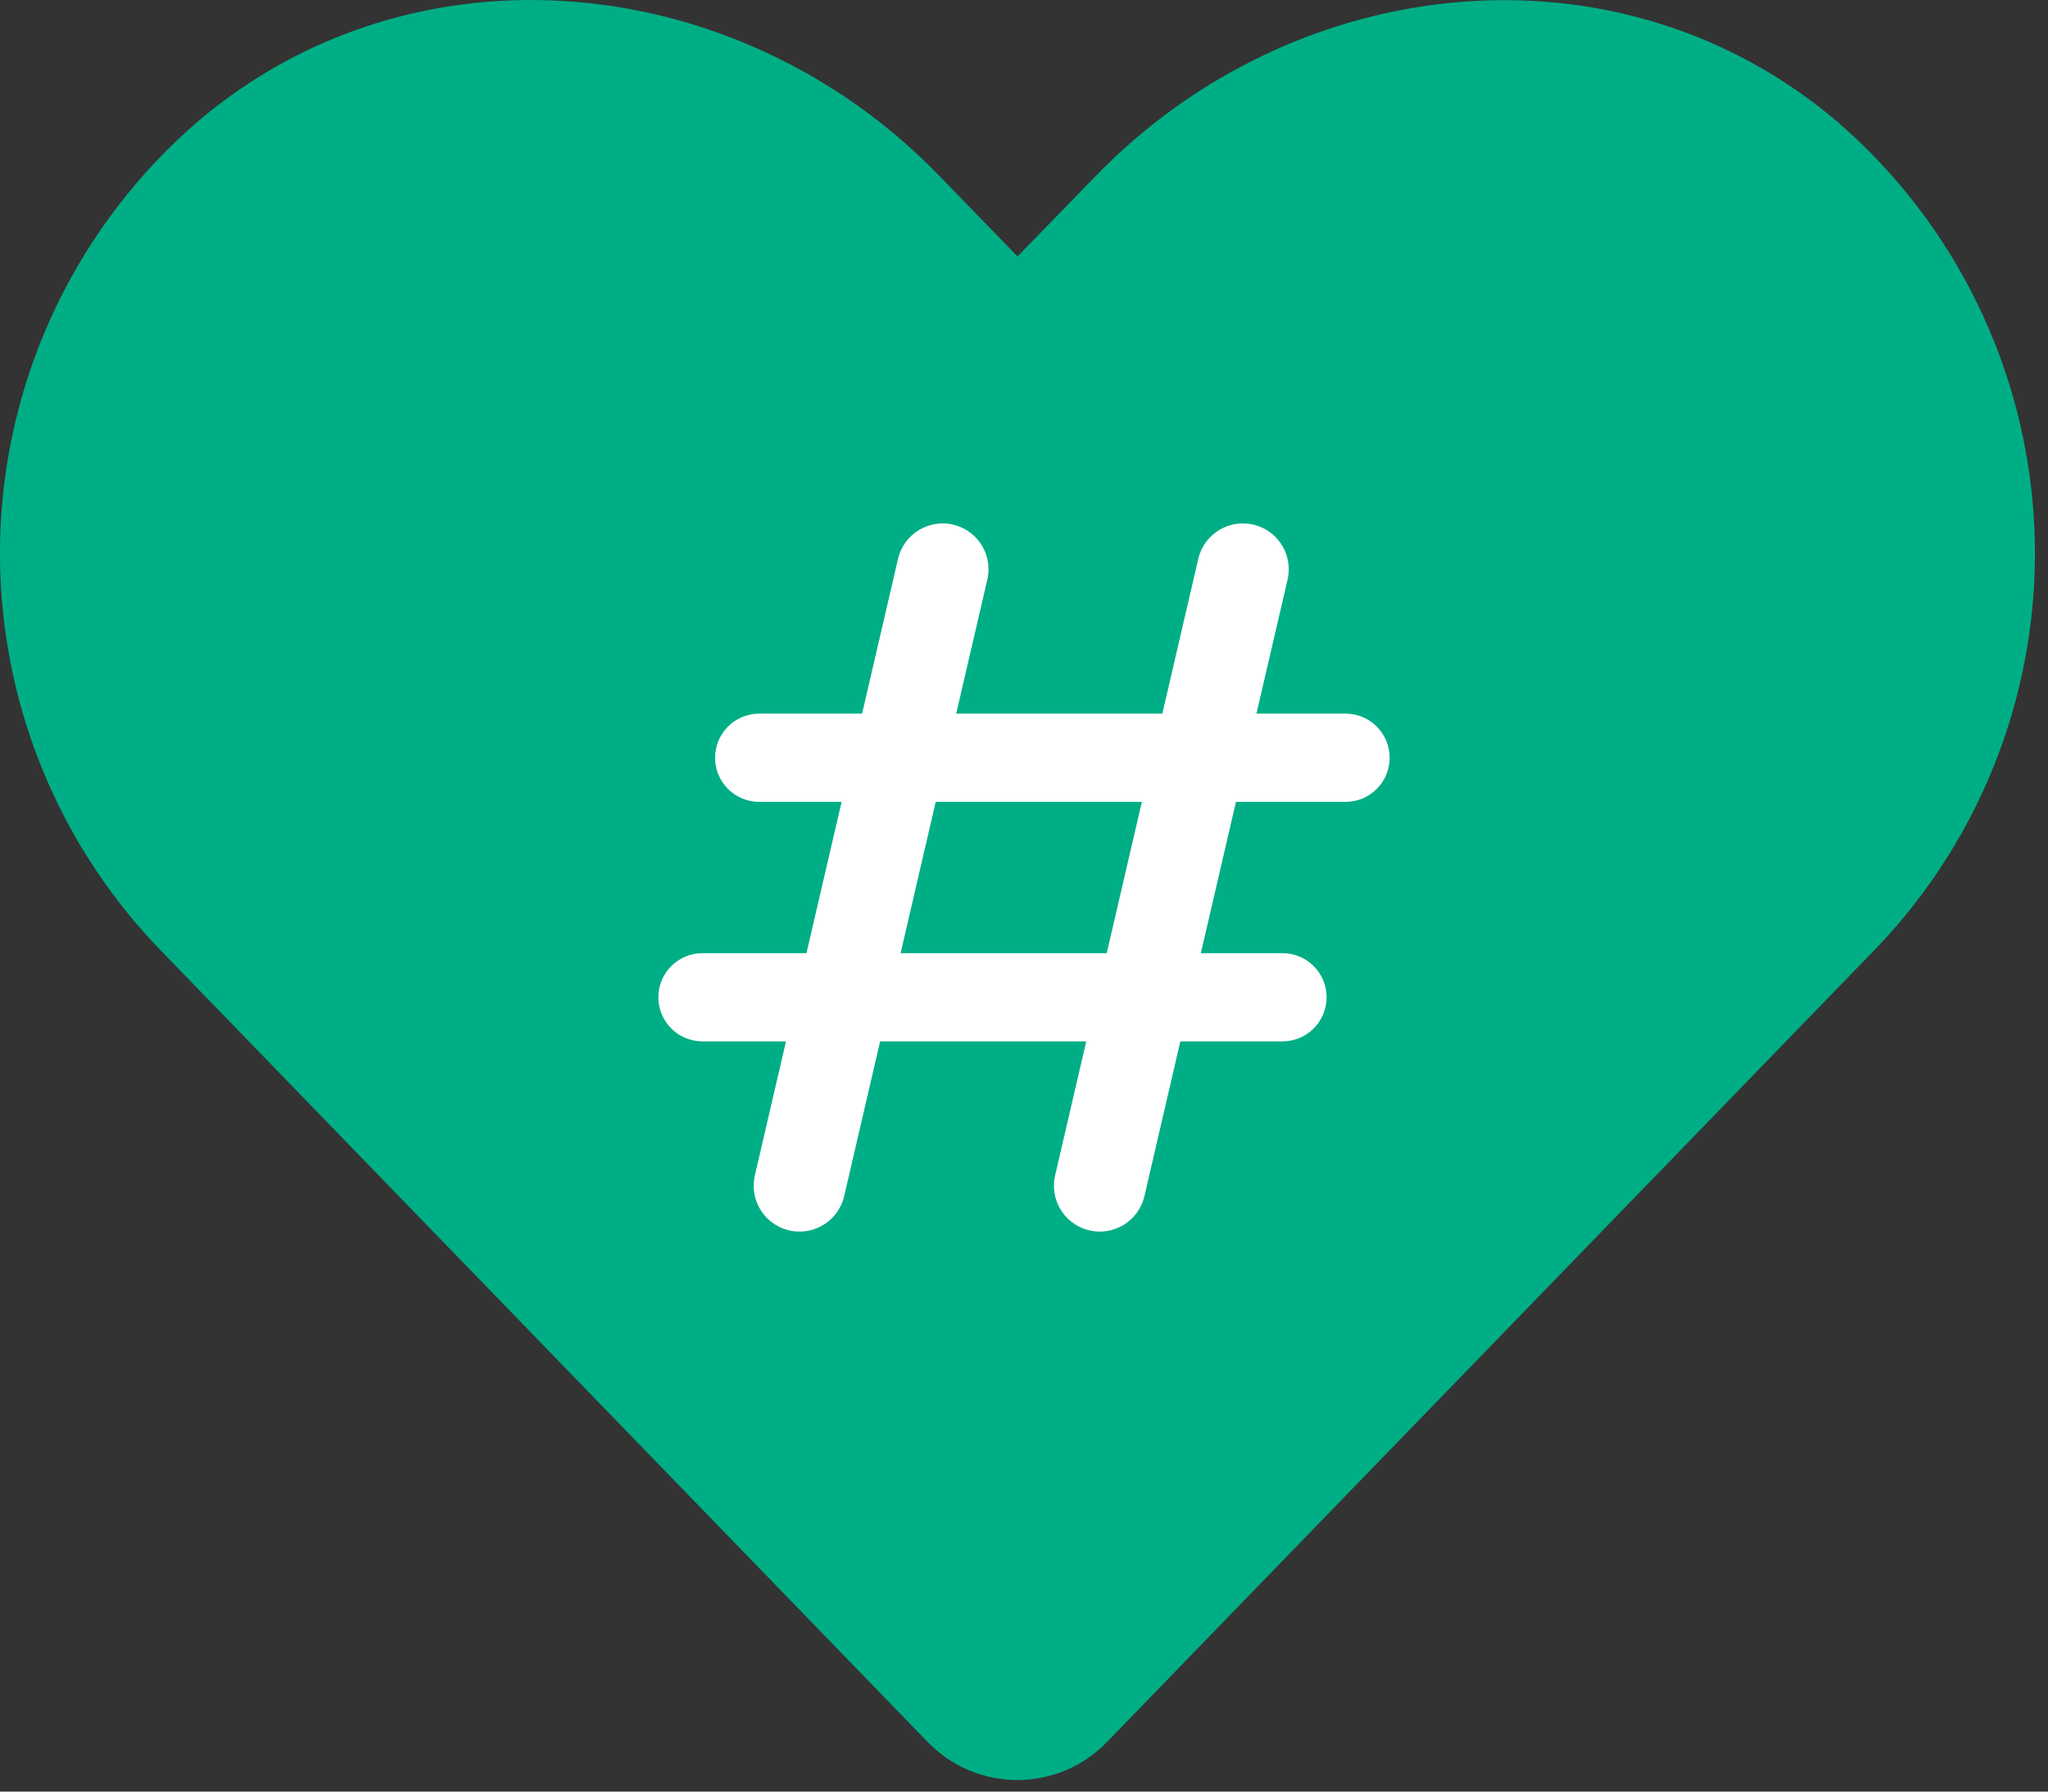
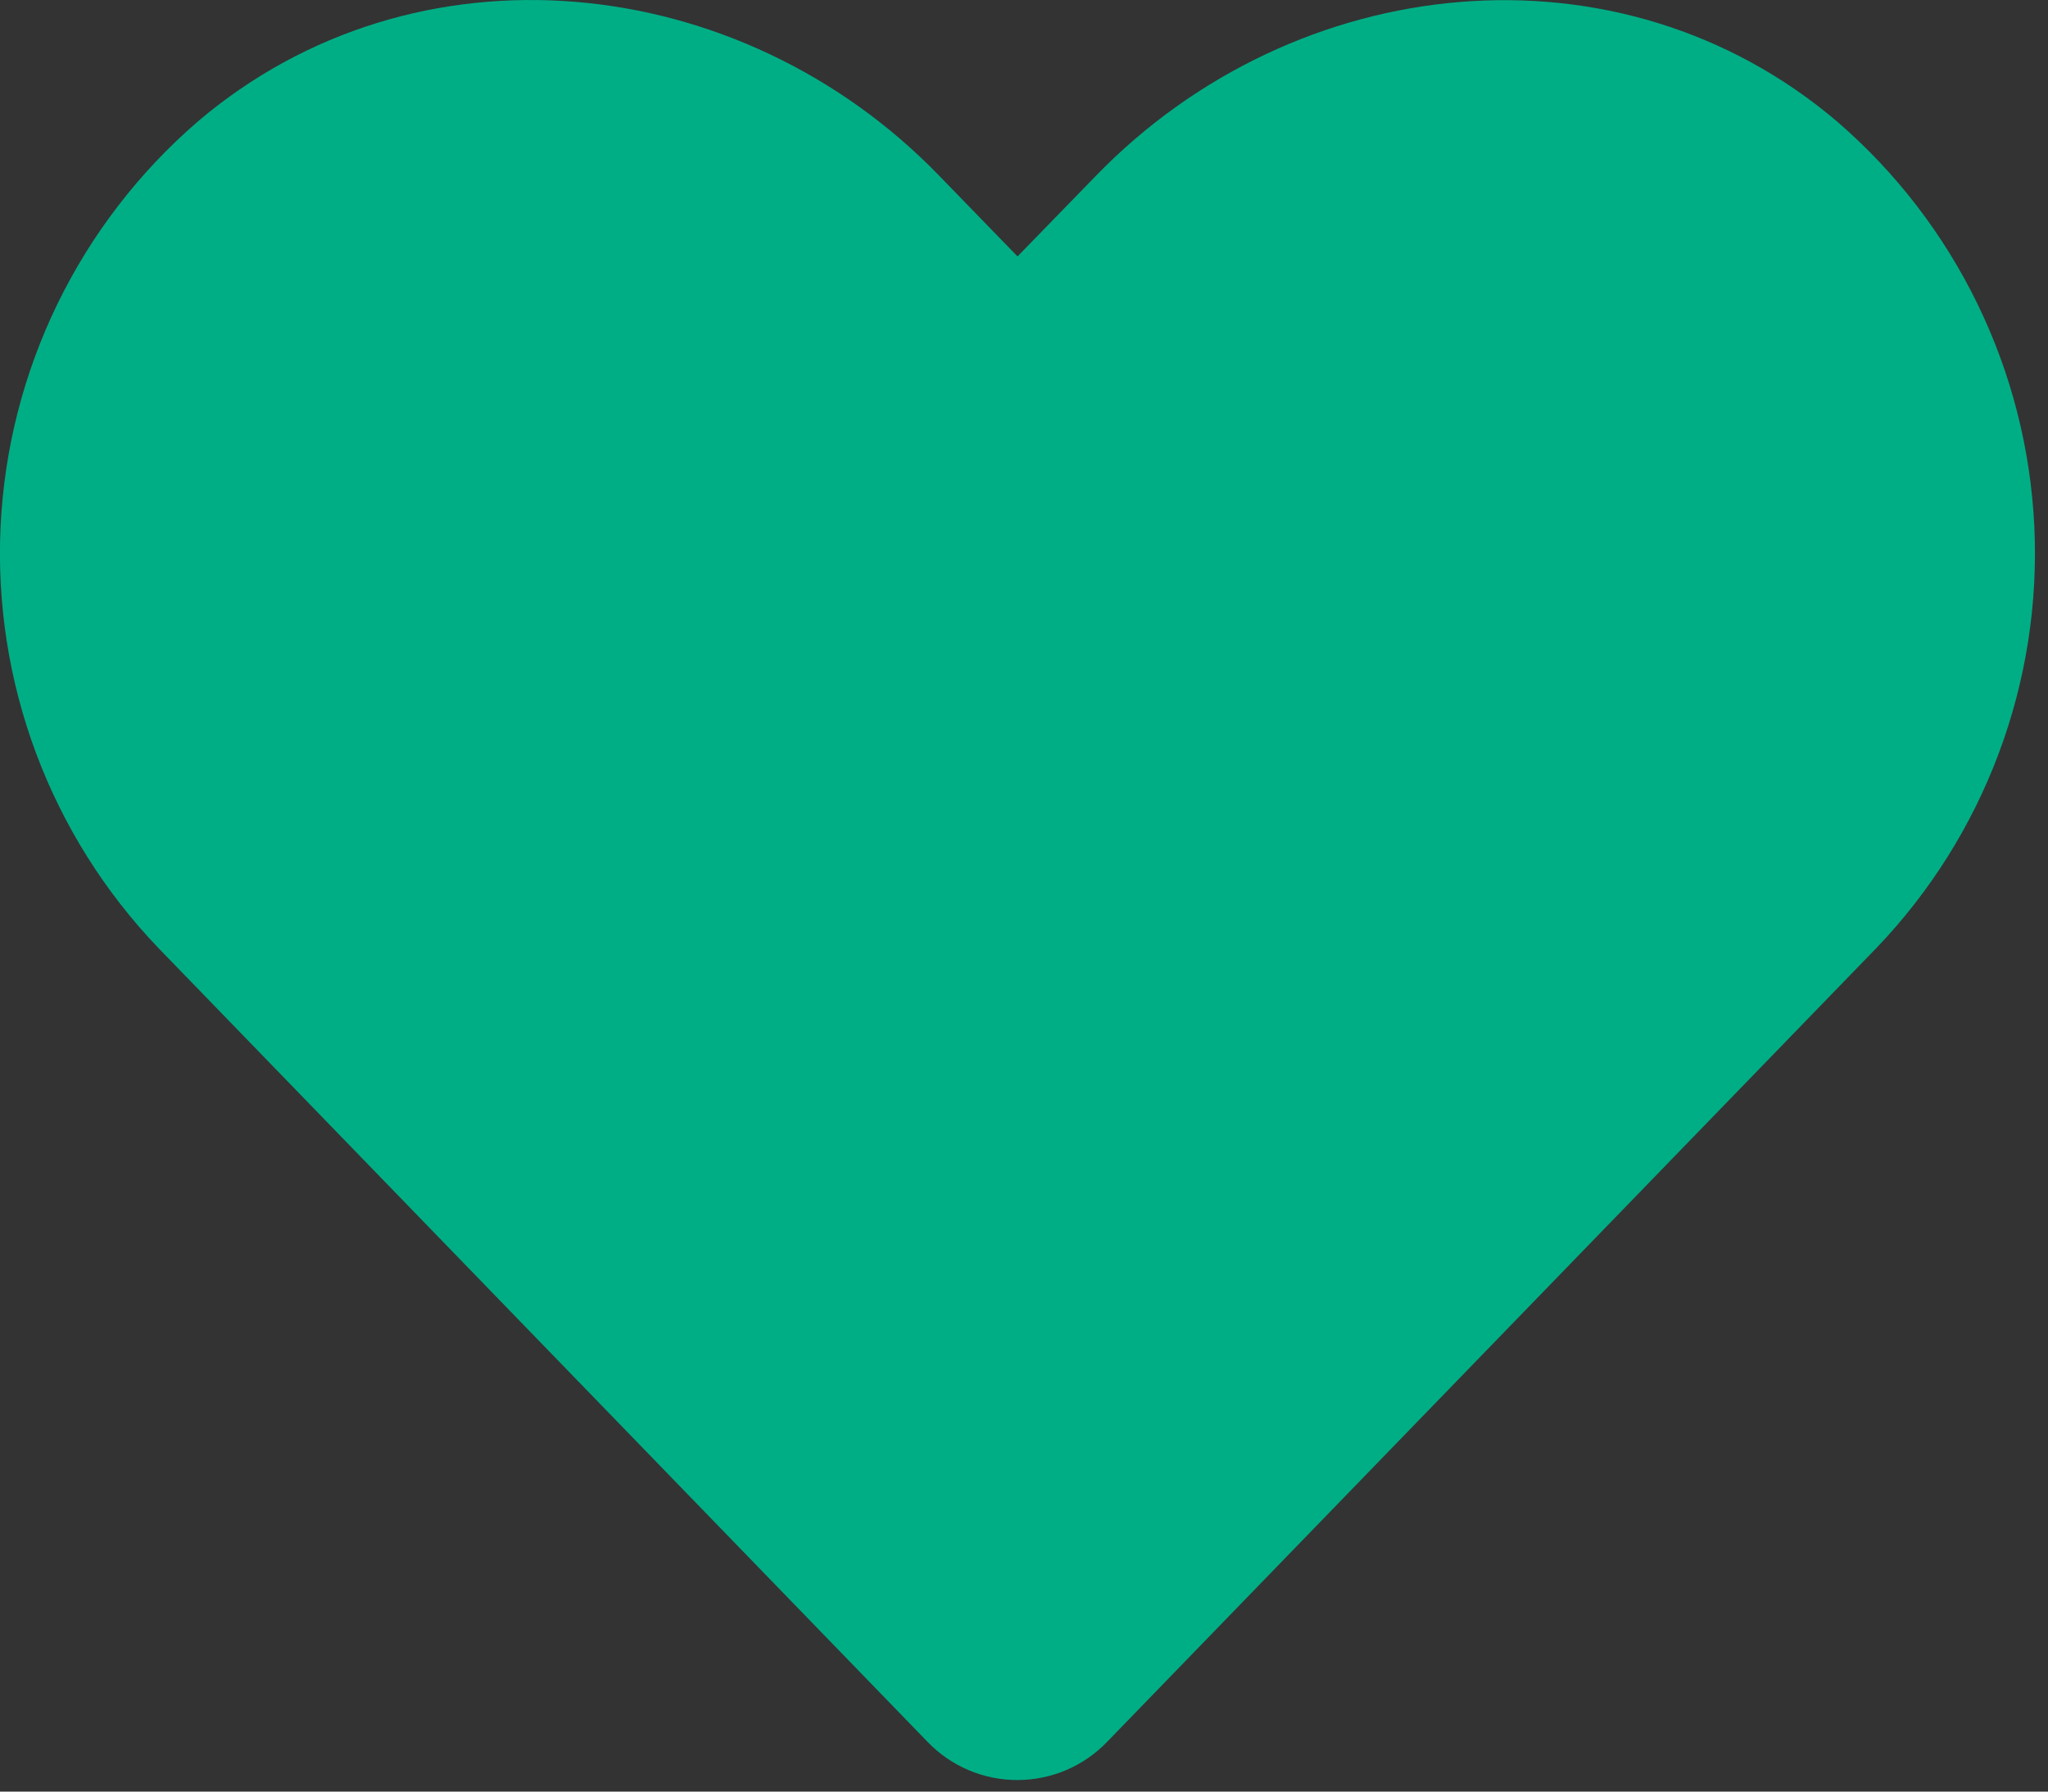
<svg xmlns="http://www.w3.org/2000/svg" width="56" height="49" viewBox="0 0 56 49" fill="none">
  <rect x="0" y="0" width="56" height="49" fill="#333333" stroke="none" />
  <path d="M50.244 3.333C44.288 -1.742 35.431 -0.829 29.964 4.811L27.823 7.013L25.682 4.807C20.226 -0.833 11.358 -1.746 5.402 3.329C3.801 4.712 2.498 6.407 1.572 8.309C0.646 10.212 0.117 12.283 0.016 14.396C-0.084 16.509 0.246 18.621 0.987 20.603C1.728 22.585 2.864 24.395 4.327 25.924L25.356 47.633C25.674 47.965 26.056 48.23 26.479 48.411C26.902 48.591 27.358 48.684 27.817 48.684C28.277 48.684 28.733 48.591 29.156 48.411C29.579 48.23 29.961 47.965 30.279 47.633L51.312 25.924C52.775 24.396 53.912 22.586 54.653 20.605C55.395 18.624 55.726 16.512 55.626 14.399C55.526 12.286 54.998 10.216 54.072 8.313C53.147 6.411 51.845 4.716 50.244 3.333V3.333Z" fill="#00AE85" />
-   <path d="M36.791 19.518H34.356L35.207 15.853C35.358 15.202 34.973 14.547 34.33 14.364C33.641 14.167 32.927 14.587 32.765 15.286L31.783 19.518H26.146L26.997 15.853C27.148 15.202 26.763 14.547 26.121 14.364C25.431 14.167 24.718 14.587 24.555 15.286L23.573 19.518H20.76C20.094 19.518 19.553 20.058 19.553 20.725C19.553 21.391 20.094 21.931 20.76 21.931H23.013L22.052 26.069H19.209C18.542 26.069 18.002 26.609 18.002 27.275C18.002 27.942 18.542 28.482 19.209 28.482H21.492L20.641 32.147C20.49 32.798 20.876 33.453 21.518 33.636C22.207 33.833 22.921 33.413 23.083 32.714L24.066 28.482H29.702L28.851 32.147C28.7 32.798 29.086 33.453 29.728 33.636C30.417 33.833 31.131 33.413 31.293 32.714L32.275 28.482H35.068C35.734 28.482 36.274 27.942 36.274 27.275C36.274 26.609 35.734 26.069 35.068 26.069H32.836L33.796 21.931H36.791C37.458 21.931 37.998 21.391 37.998 20.725C37.998 20.058 37.458 19.518 36.791 19.518ZM30.262 26.069H24.626L25.586 21.931H31.223L30.262 26.069Z" fill="white" />
</svg>